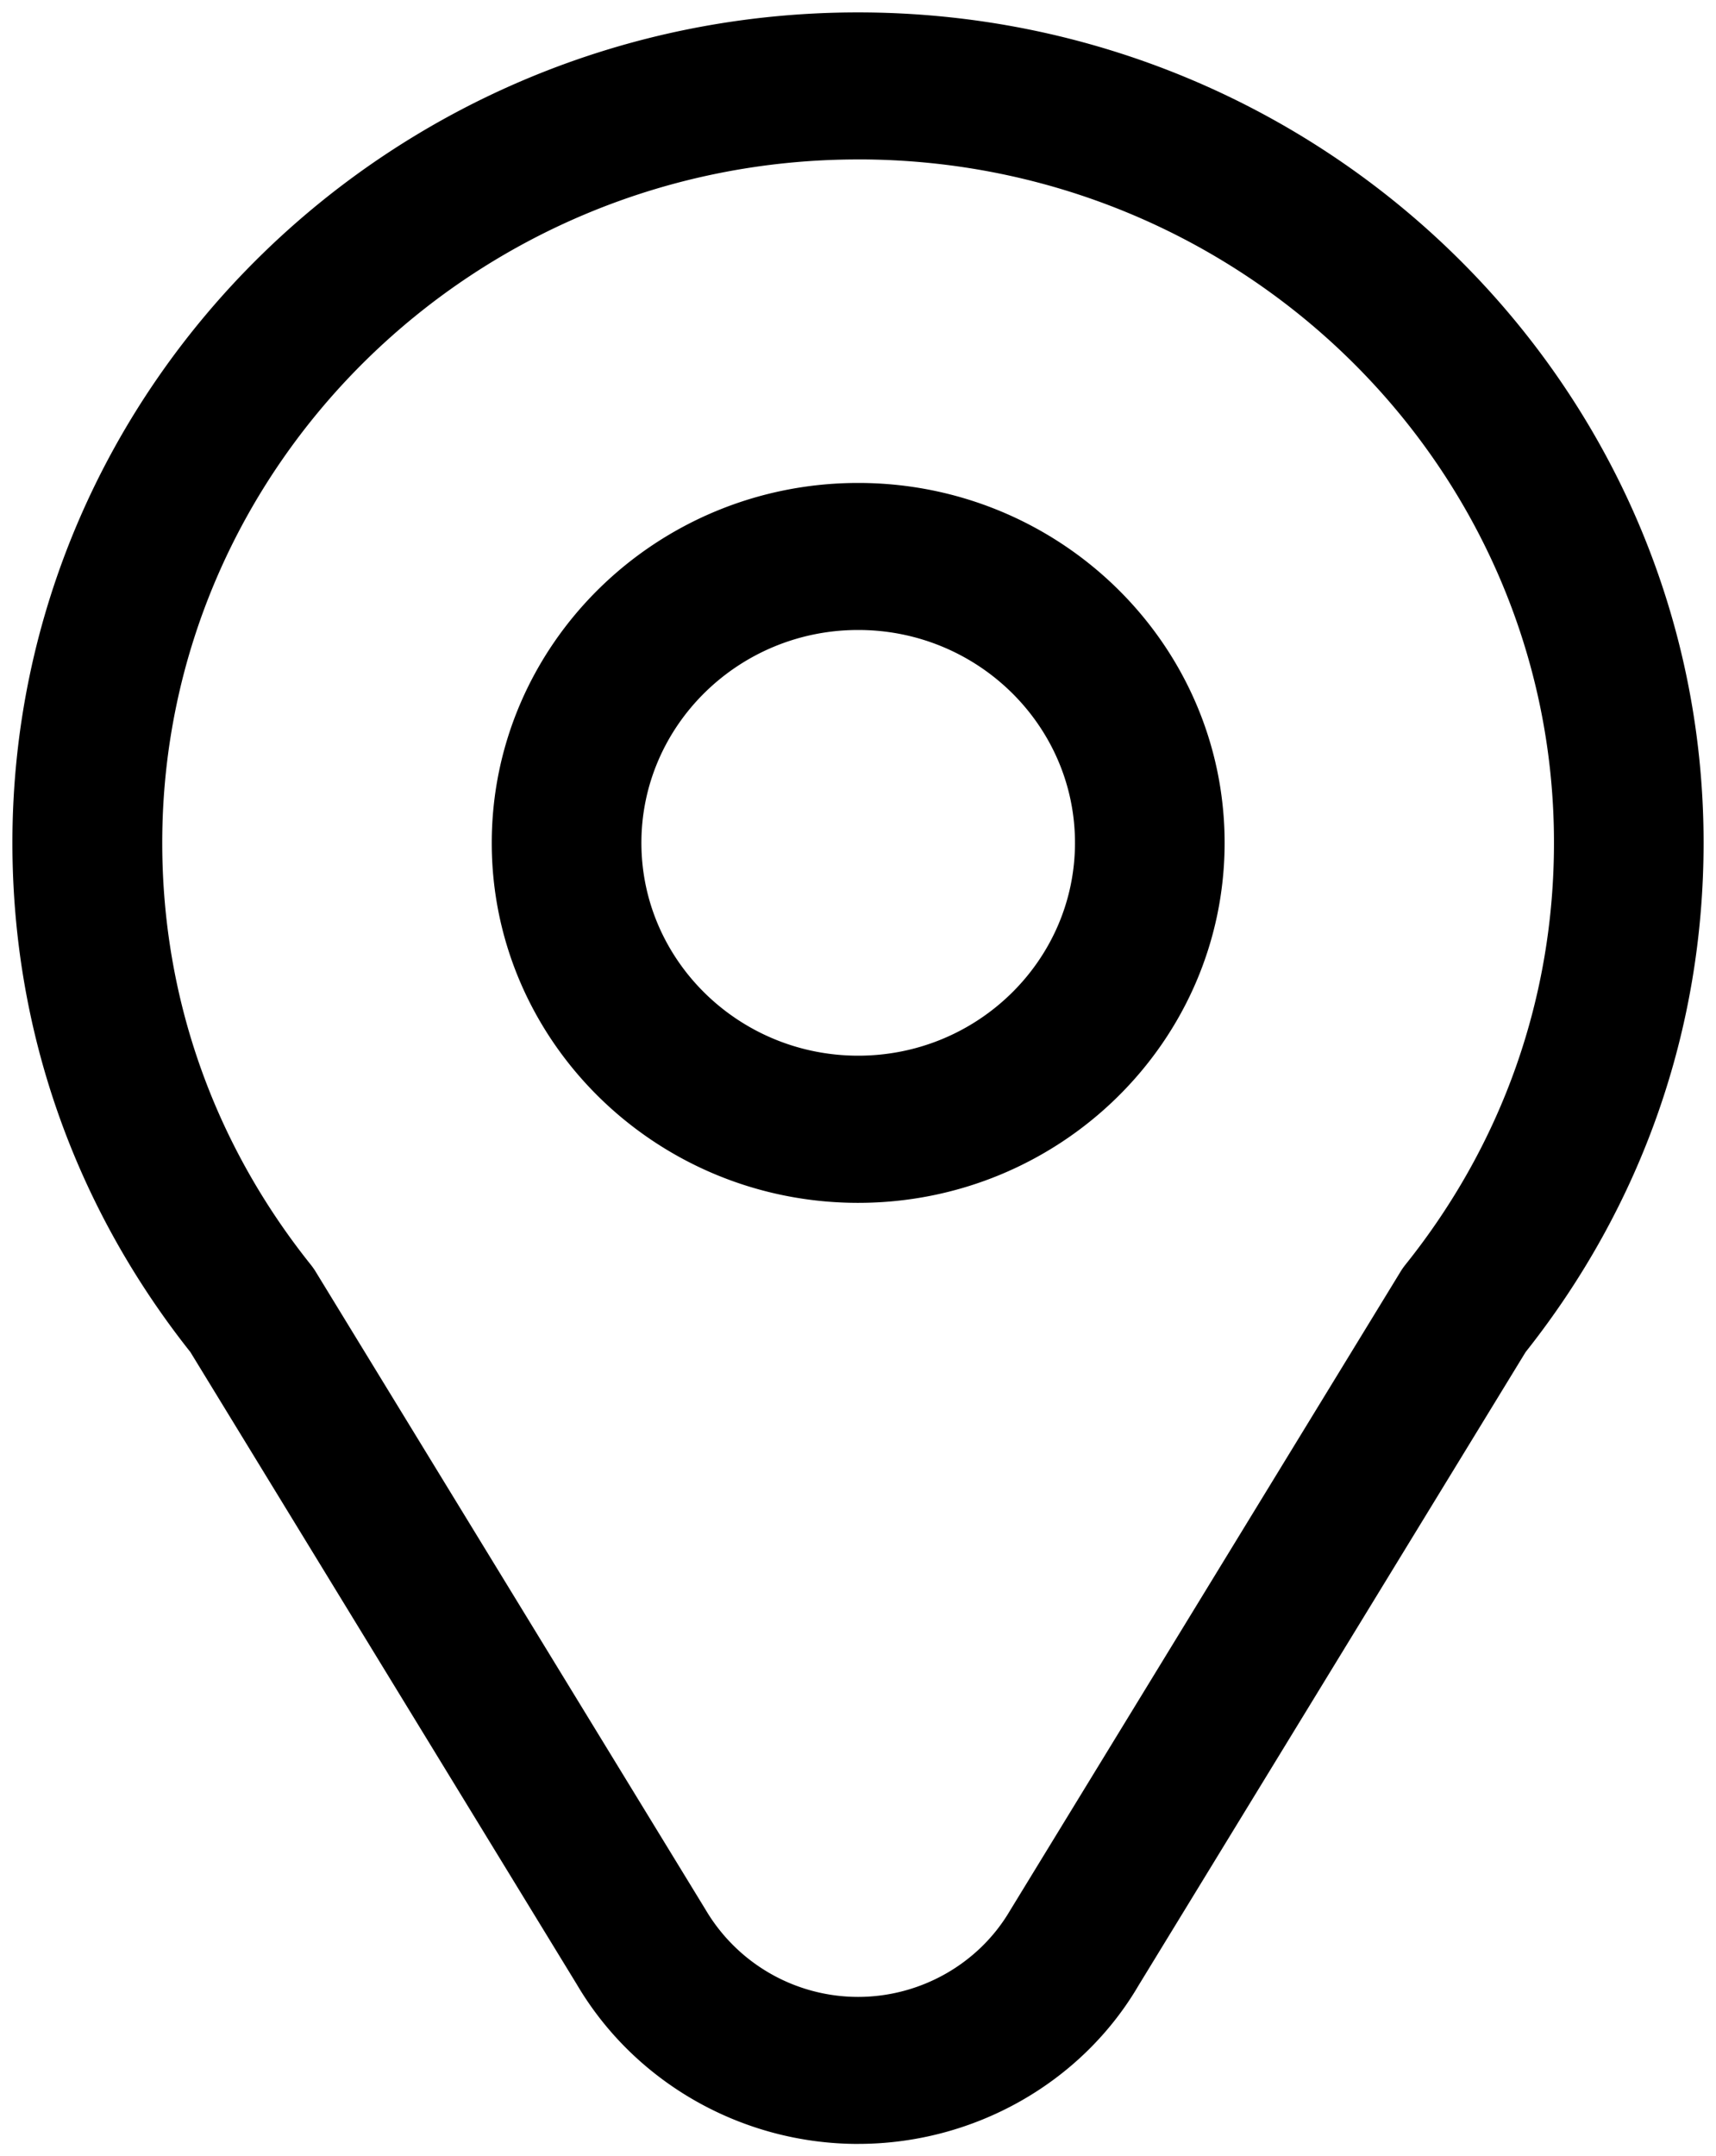
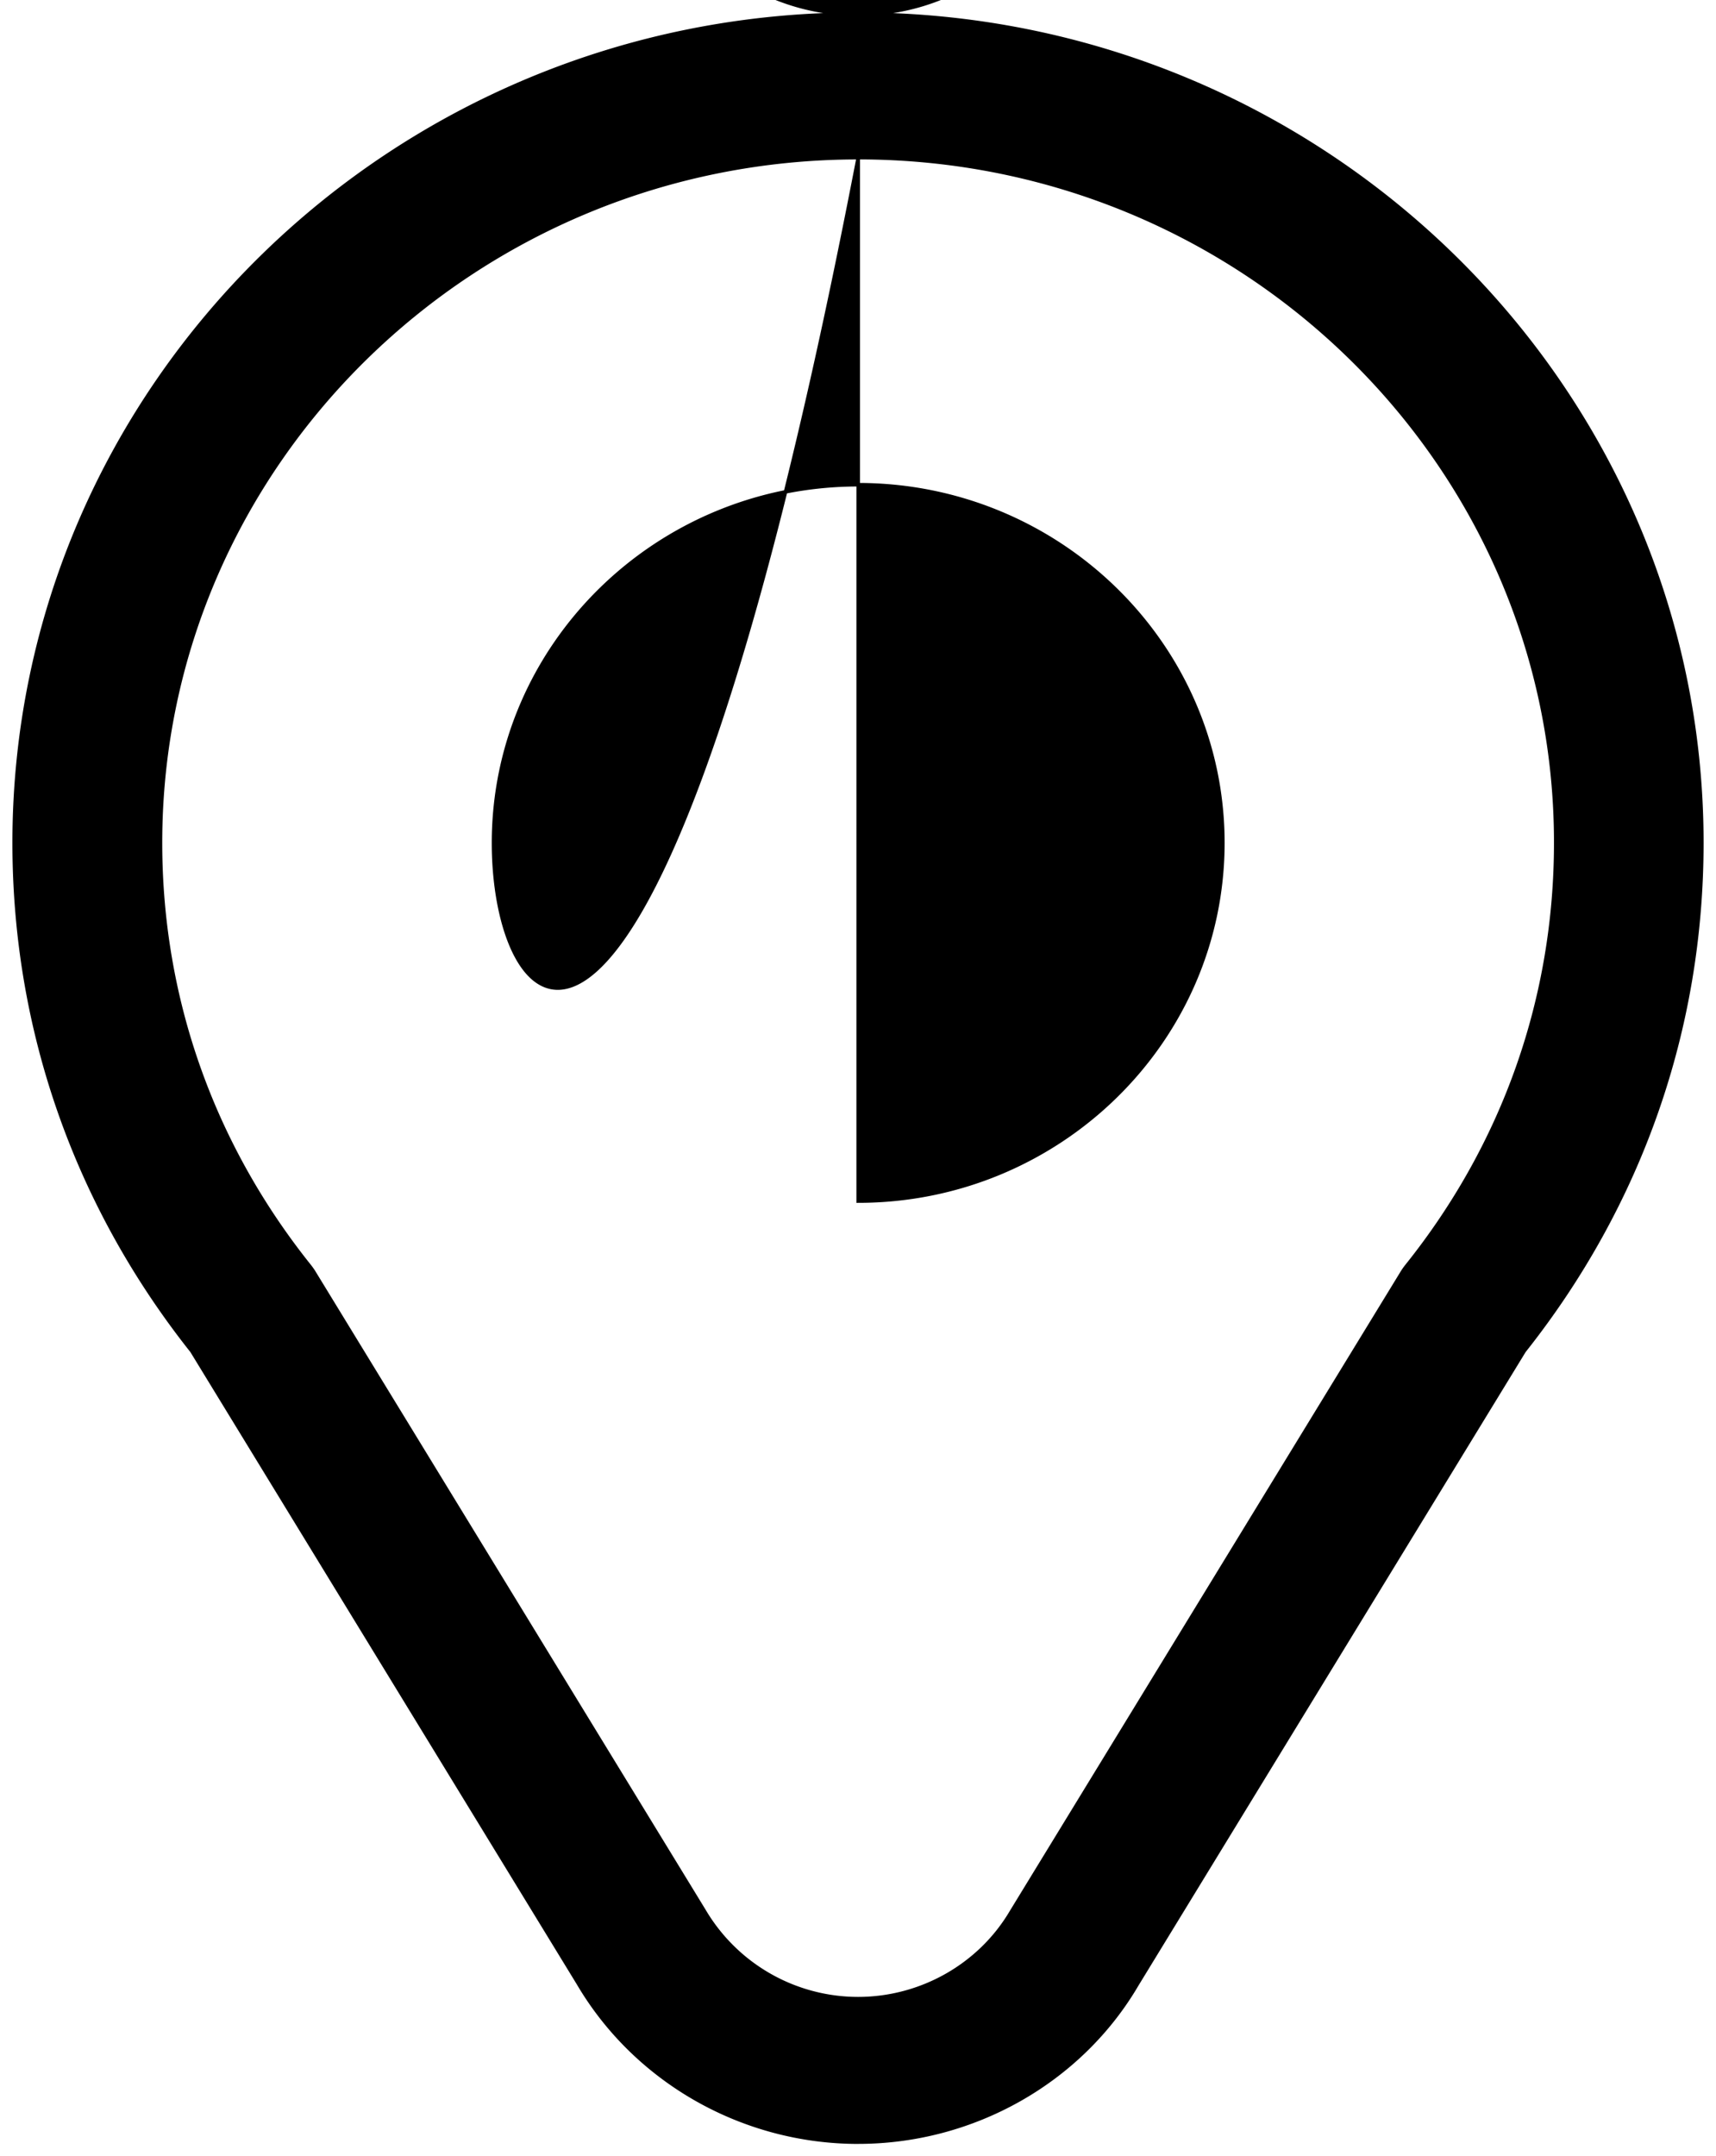
<svg xmlns="http://www.w3.org/2000/svg" width="121" height="152">
-   <path d="M60.514 151c-8.115 0-15.667-4.28-19.73-11.179L13.527 95.236C5.332 84.9 1 72.523 1 59.408 1 27.202 27.692 1 60.5 1S120 27.202 120 59.408c0 13.115-4.332 25.492-12.528 35.828l-27.295 44.65c-3.997 6.833-11.549 11.112-19.664 11.112V151zm0-139.886c-27.135 0-49.199 21.673-49.199 48.296 0 10.928 3.635 21.238 10.516 29.836.134.172.255.343.362.527l27.457 44.912a12.619 12.619 0 0010.85 6.202c4.44 0 8.585-2.344 10.812-6.123l27.51-44.993a4.61 4.61 0 01.362-.527c6.881-8.585 10.516-18.908 10.516-29.836.013-26.624-22.051-48.296-49.185-48.296l-.001.002zm0 73.55C46.336 84.664 34.8 73.34 34.8 59.422c0-13.93 11.535-25.254 25.713-25.254 14.177 0 25.713 11.324 25.713 25.241 0 13.93-11.536 25.255-25.713 25.255zm0-40.382c-8.504 0-15.412 6.794-15.412 15.129 0 8.348 6.921 15.129 15.412 15.129 8.504 0 15.411-6.794 15.411-15.13 0-8.334-6.907-15.128-15.411-15.128z" stroke="#000" stroke-width=".25" fill-rule="evenodd" />
+   <path d="M60.514 151c-8.115 0-15.667-4.28-19.73-11.179L13.527 95.236C5.332 84.9 1 72.523 1 59.408 1 27.202 27.692 1 60.5 1S120 27.202 120 59.408c0 13.115-4.332 25.492-12.528 35.828l-27.295 44.65c-3.997 6.833-11.549 11.112-19.664 11.112V151zm0-139.886c-27.135 0-49.199 21.673-49.199 48.296 0 10.928 3.635 21.238 10.516 29.836.134.172.255.343.362.527l27.457 44.912a12.619 12.619 0 0010.85 6.202c4.44 0 8.585-2.344 10.812-6.123l27.51-44.993a4.61 4.61 0 01.362-.527c6.881-8.585 10.516-18.908 10.516-29.836.013-26.624-22.051-48.296-49.185-48.296l-.001.002zC46.336 84.664 34.8 73.34 34.8 59.422c0-13.93 11.535-25.254 25.713-25.254 14.177 0 25.713 11.324 25.713 25.241 0 13.93-11.536 25.255-25.713 25.255zm0-40.382c-8.504 0-15.412 6.794-15.412 15.129 0 8.348 6.921 15.129 15.412 15.129 8.504 0 15.411-6.794 15.411-15.13 0-8.334-6.907-15.128-15.411-15.128z" stroke="#000" stroke-width=".25" fill-rule="evenodd" />
</svg>